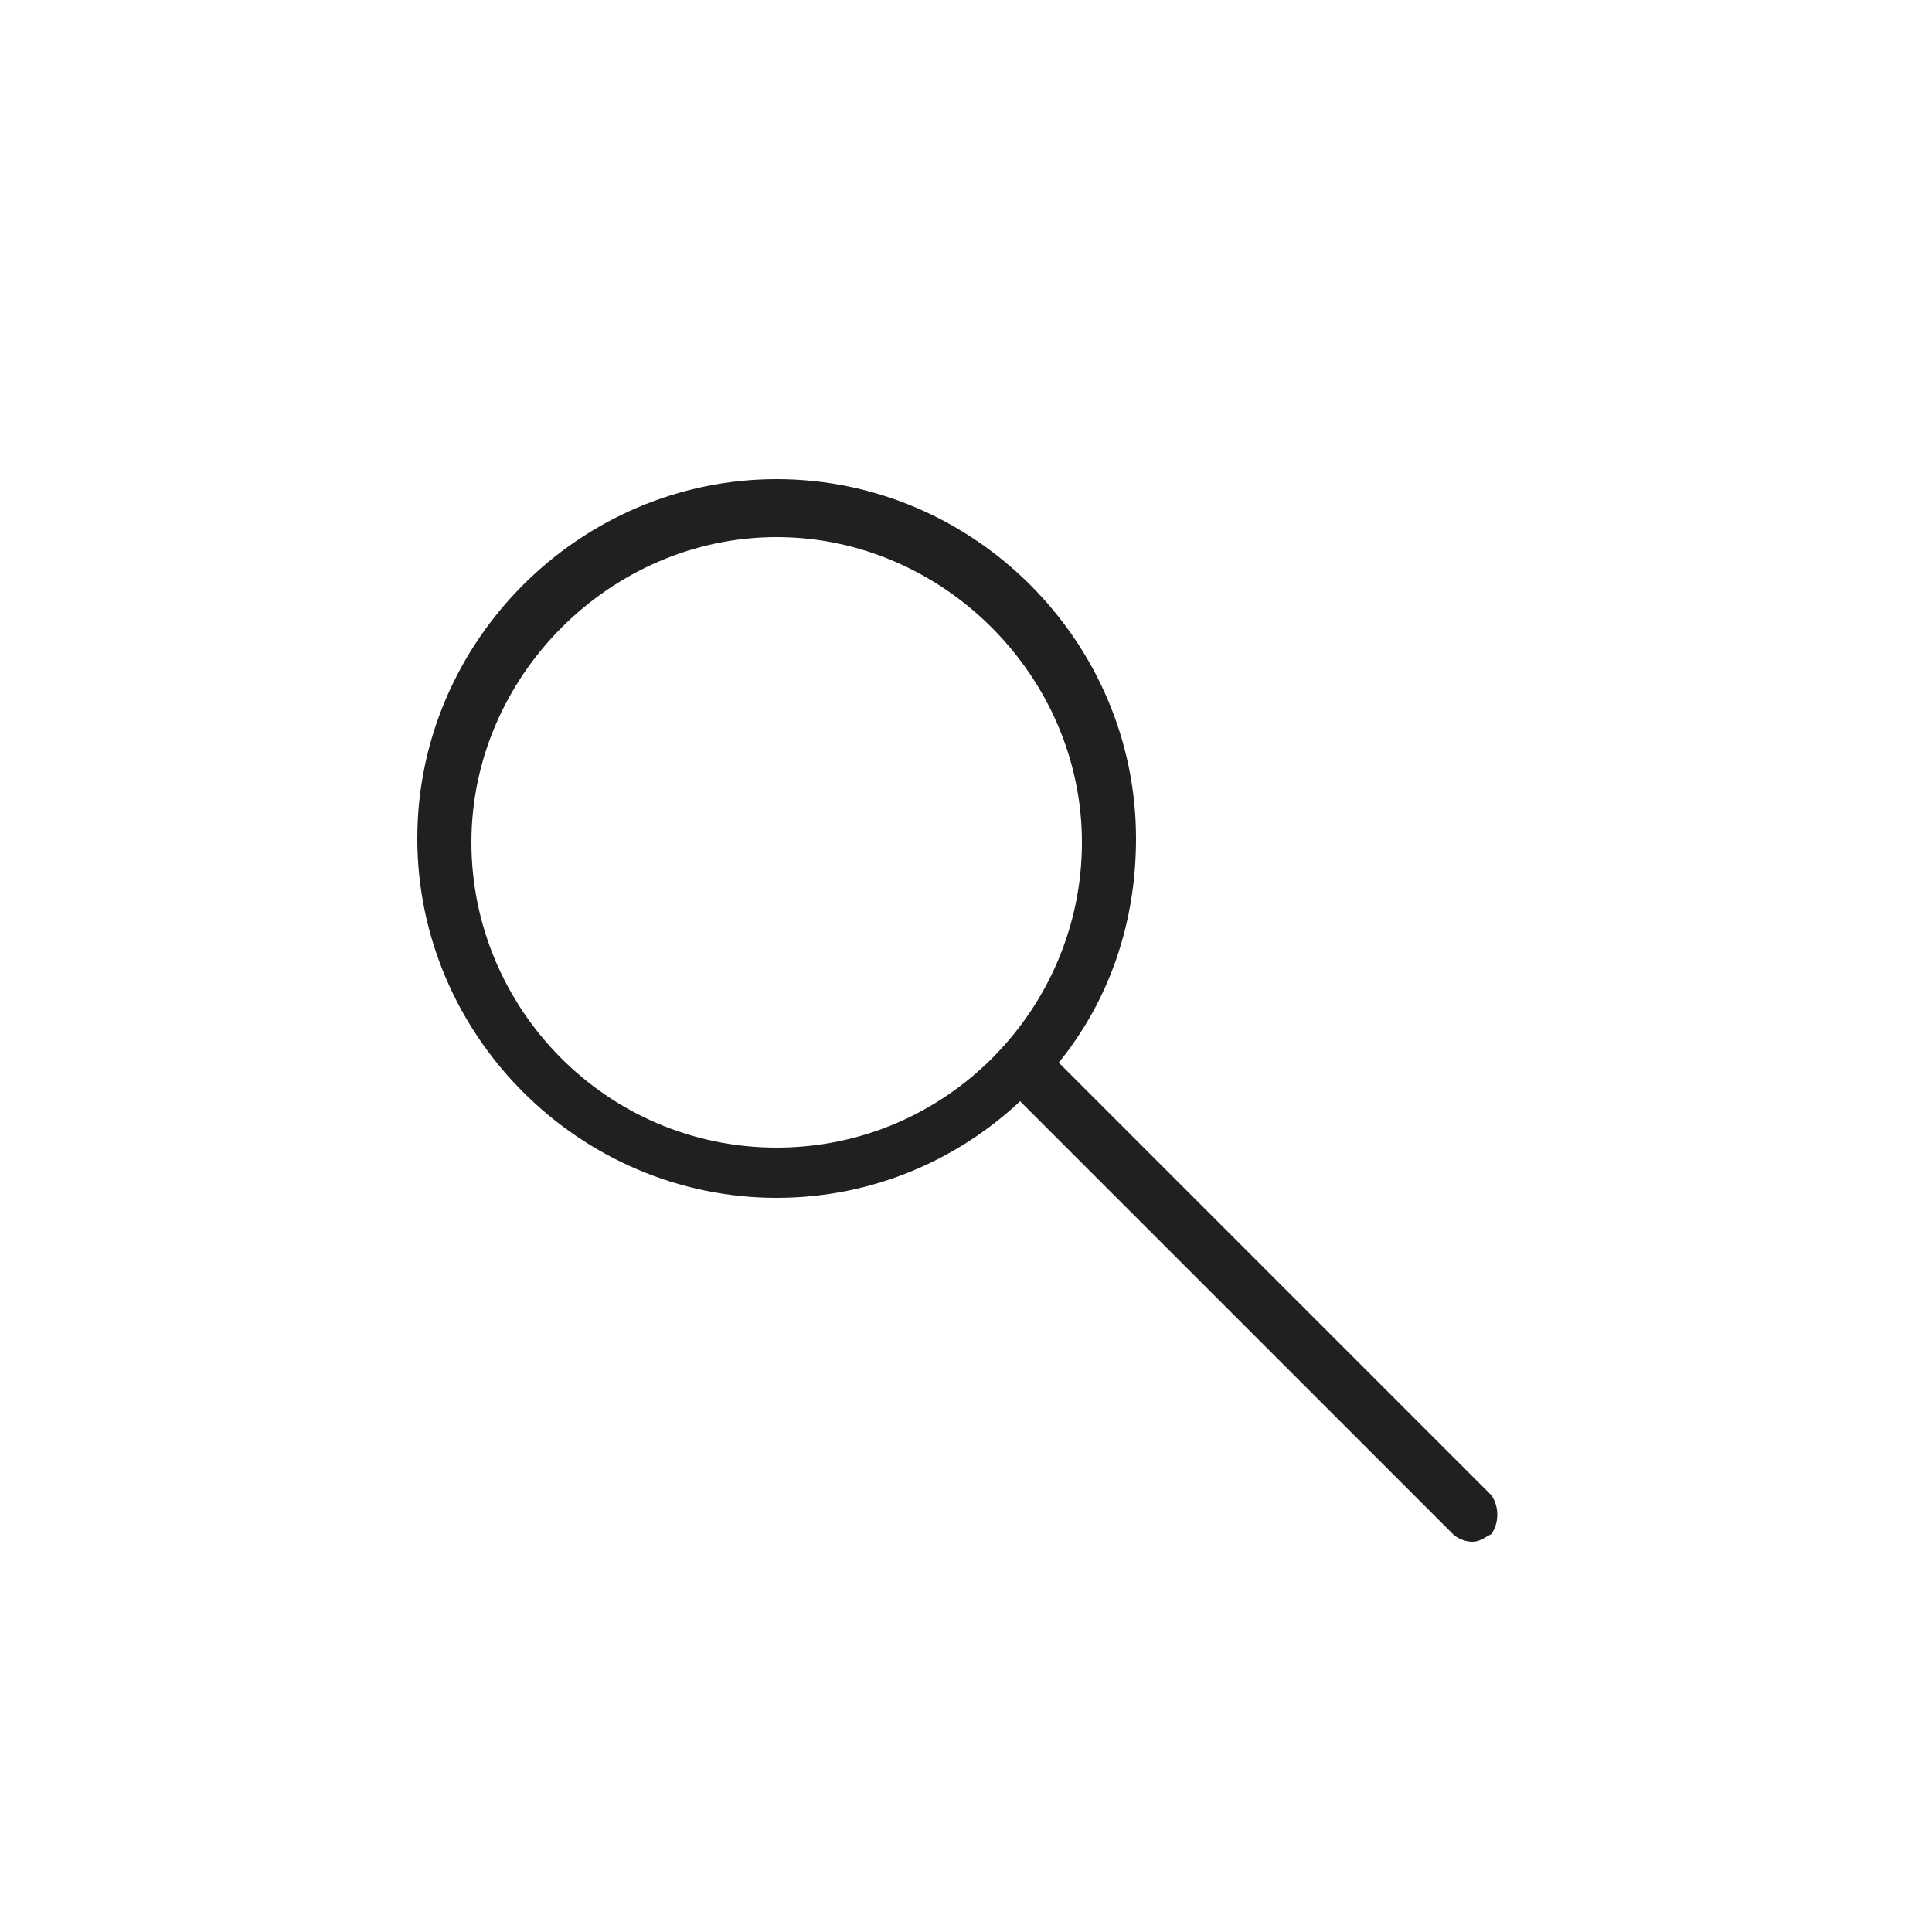
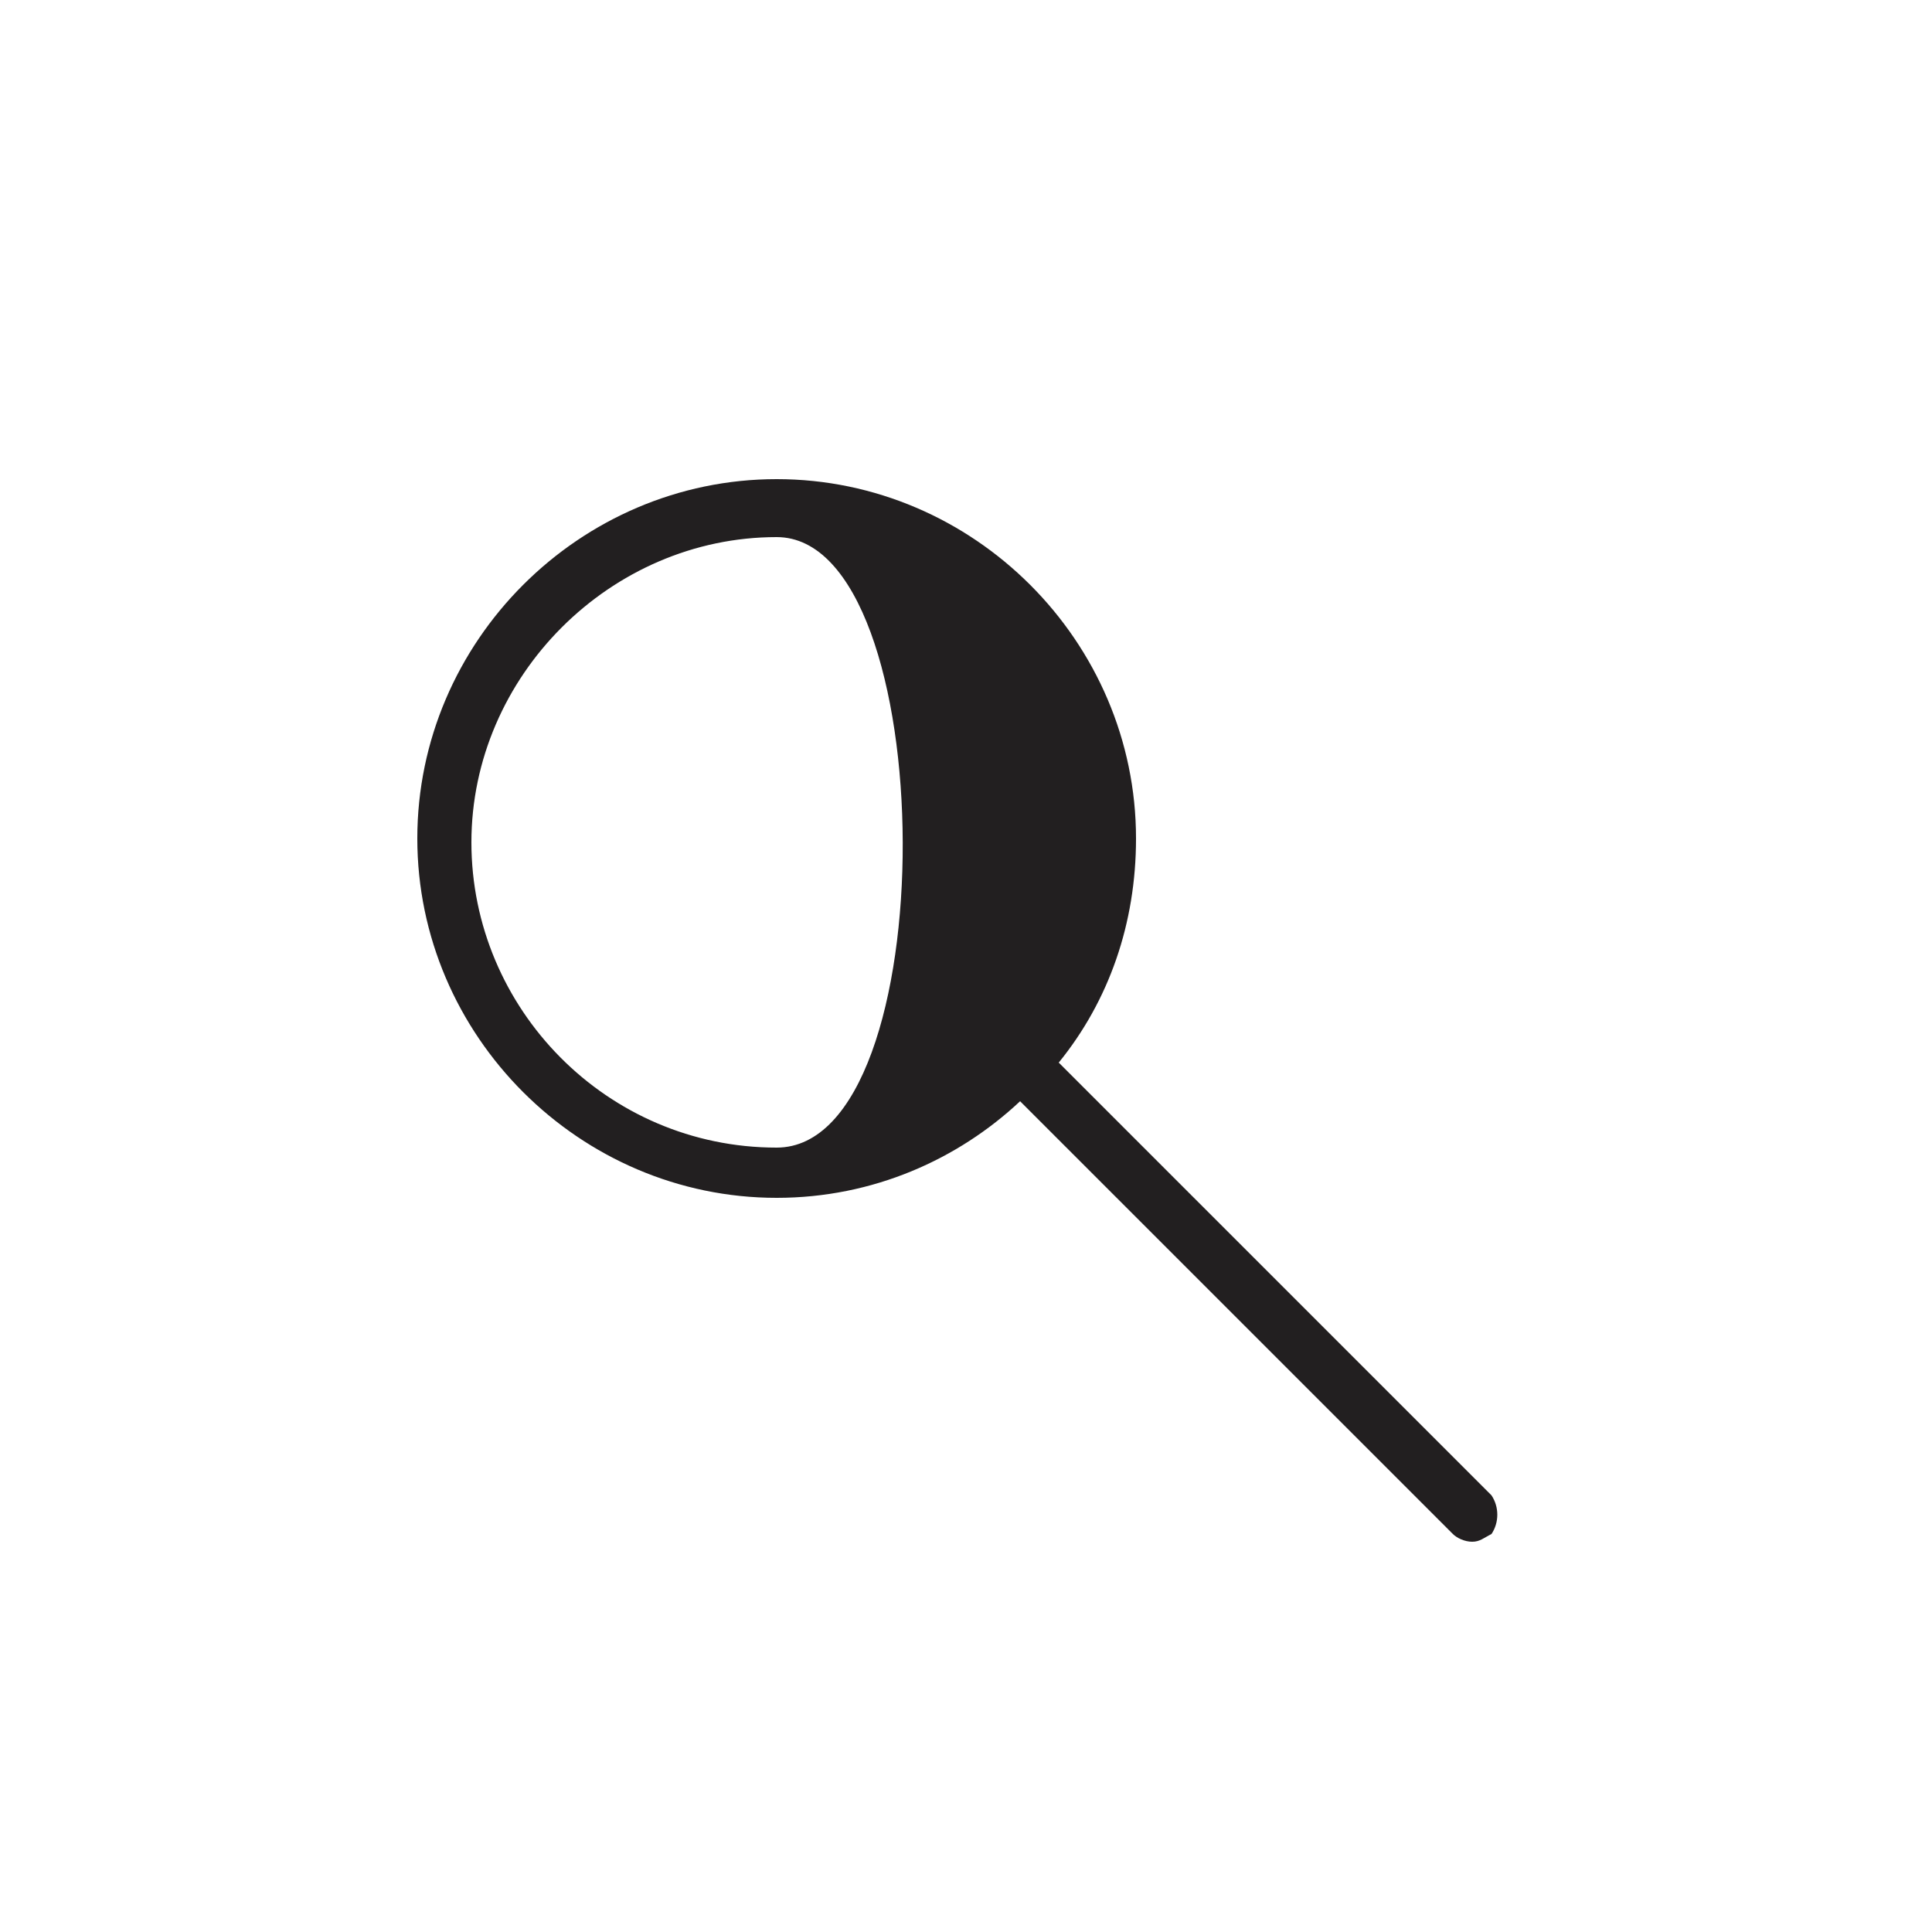
<svg xmlns="http://www.w3.org/2000/svg" version="1.1" id="Layer_1" x="0px" y="0px" width="50px" height="50px" viewBox="0 0 50 50" style="enable-background:new 0 0 50 50;" xml:space="preserve">
  <style type="text/css">
	.st0{fill:#221F20;}
</style>
  <g>
-     <path class="st0" d="M38.6,38.7L27.4,27.5c1.3-1.6,2-3.6,2-5.8c0-5.1-4.2-9.3-9.3-9.3s-9.3,4.2-9.3,9.3S15,31,20.1,31   c2.5,0,4.7-1,6.3-2.5l11.2,11.2c0.1,0.1,0.3,0.2,0.5,0.2s0.3-0.1,0.5-0.2C38.8,39.4,38.8,39,38.6,38.7z M20.1,29.7   c-4.4,0-7.9-3.6-7.9-7.9s3.6-7.9,7.9-7.9s7.9,3.6,7.9,7.9S24.5,29.7,20.1,29.7z" />
+     <path class="st0" d="M38.6,38.7L27.4,27.5c1.3-1.6,2-3.6,2-5.8c0-5.1-4.2-9.3-9.3-9.3s-9.3,4.2-9.3,9.3S15,31,20.1,31   c2.5,0,4.7-1,6.3-2.5l11.2,11.2c0.1,0.1,0.3,0.2,0.5,0.2s0.3-0.1,0.5-0.2C38.8,39.4,38.8,39,38.6,38.7z M20.1,29.7   c-4.4,0-7.9-3.6-7.9-7.9s3.6-7.9,7.9-7.9S24.5,29.7,20.1,29.7z" />
  </g>
</svg>